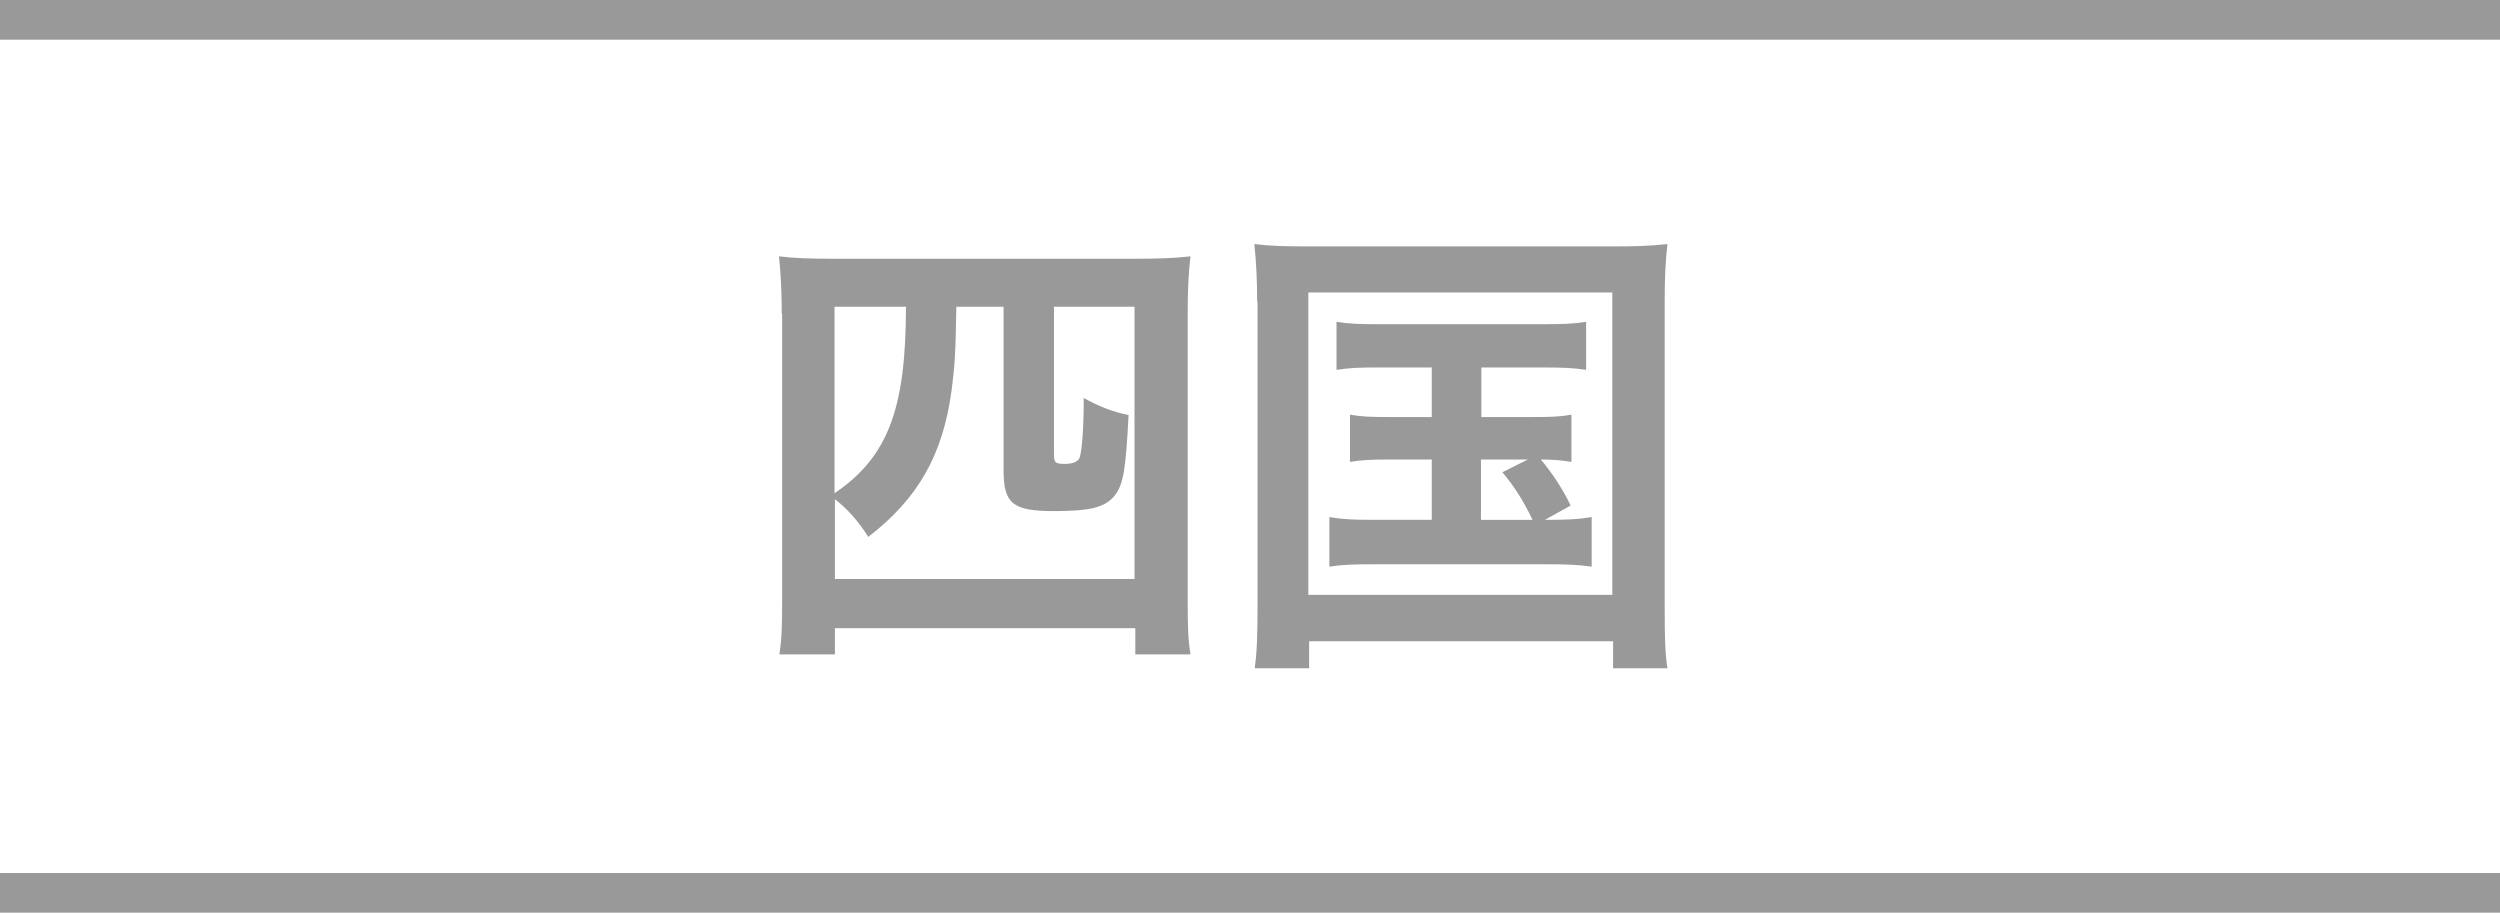
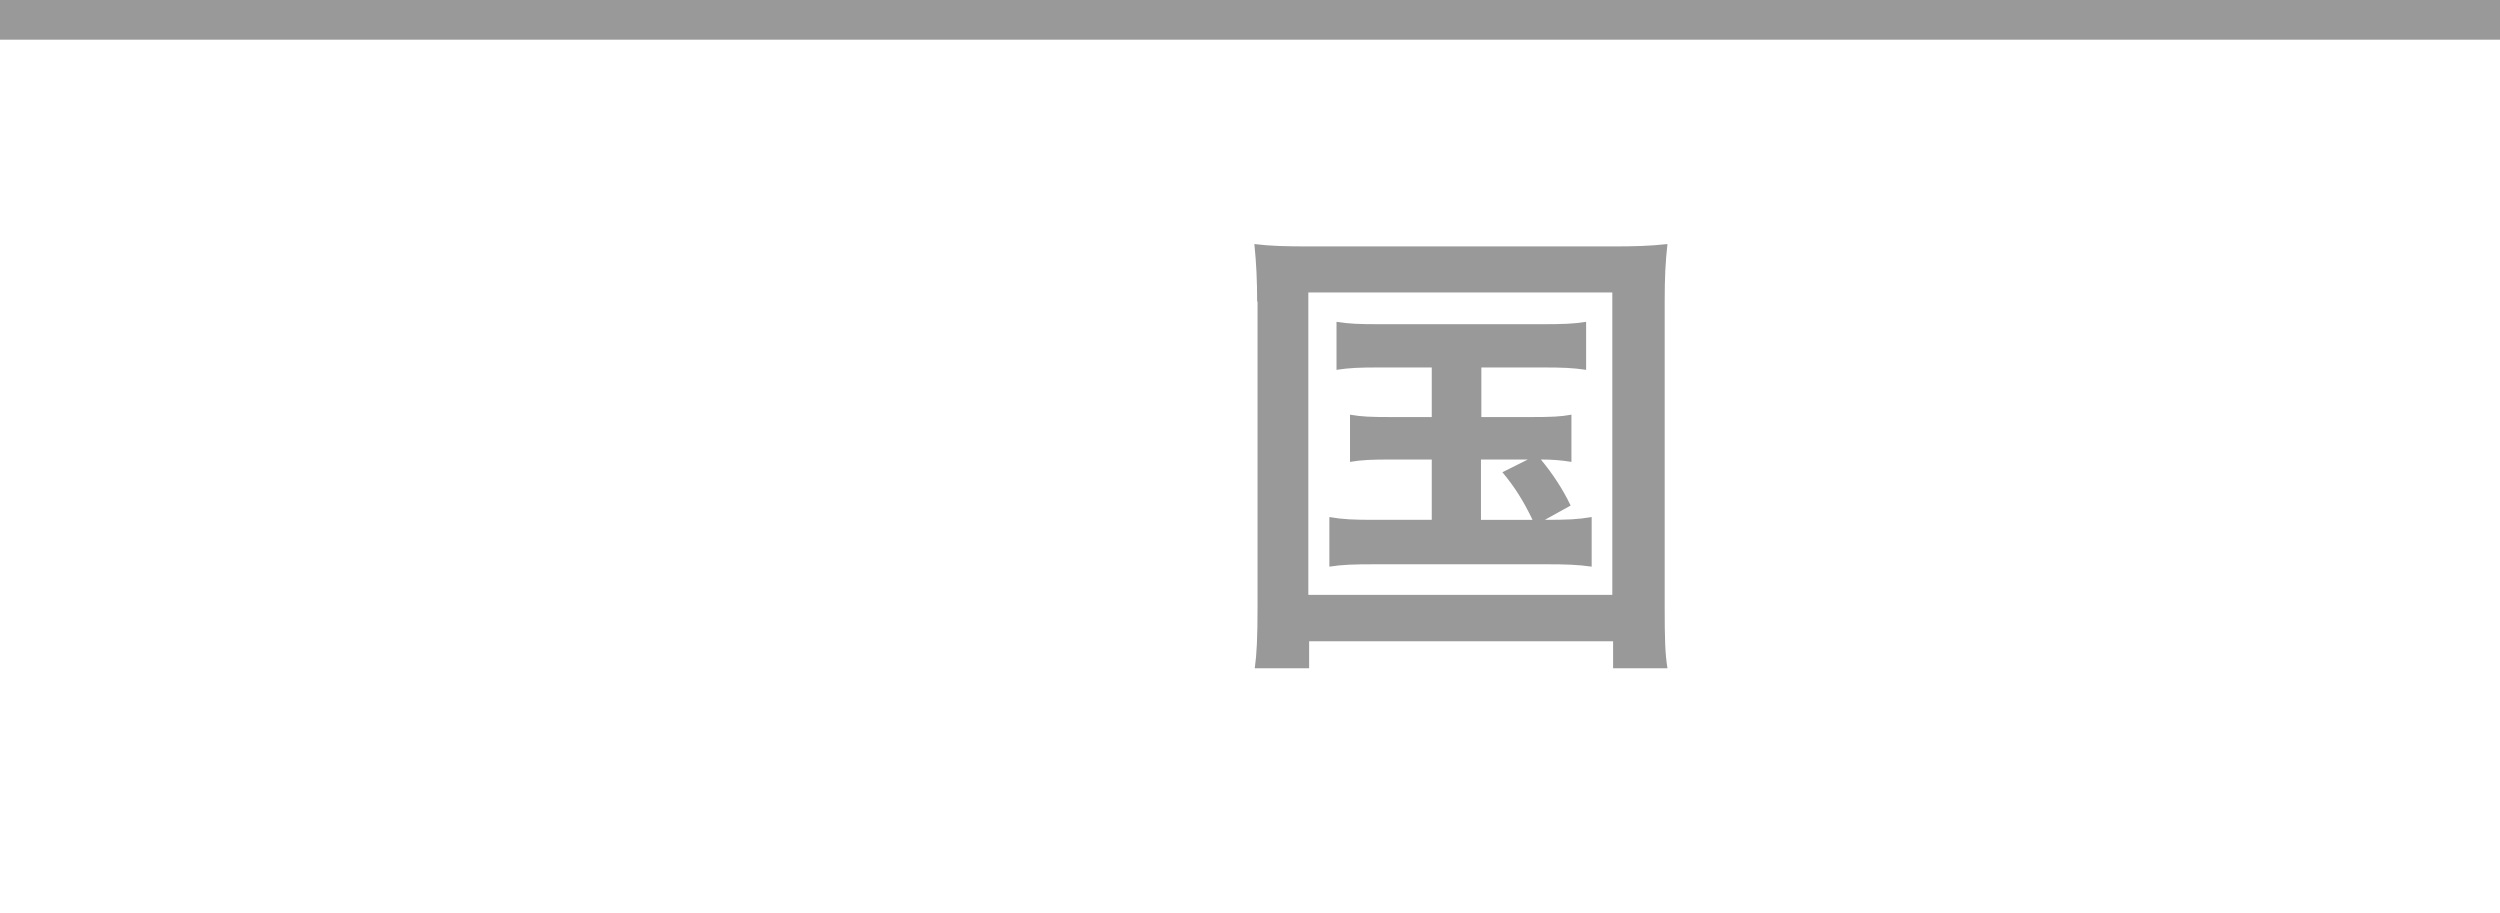
<svg xmlns="http://www.w3.org/2000/svg" id="_レイヤー_1" viewBox="0 0 63 23">
  <defs>
    <style>.cls-1{fill:#fff;}.cls-2{fill:#999;}</style>
  </defs>
-   <rect class="cls-1" x="0" width="63" height="23" />
-   <rect class="cls-2" x="0" y="22" width="63" height="1" />
  <rect class="cls-2" x="0" width="63" height="1" />
  <g>
-     <path class="cls-2" d="M19.7,7.91c0-.46-.02-1.02-.07-1.45,.41,.05,.77,.06,1.42,.06h7.53c.59,0,.97-.01,1.42-.06-.05,.43-.07,.84-.07,1.44v7.21c0,.7,.01,1.01,.07,1.38h-1.39v-.66h-7.57v.66h-1.4c.06-.38,.07-.71,.07-1.4V7.91Zm1.33,6.68h7.56V7.73h-2.03v3.68c0,.25,.02,.28,.28,.28,.2,0,.34-.06,.37-.17,.06-.19,.1-.77,.1-1.49,.4,.22,.74,.35,1.13,.43-.07,1.38-.13,1.76-.36,2.04-.24,.29-.62,.38-1.52,.38-1.04,0-1.27-.19-1.27-1.03V7.73h-1.19c-.02,1.22-.04,1.48-.12,2.11-.22,1.62-.84,2.72-2.1,3.69-.25-.4-.53-.71-.84-.95v2Zm0-2.16c1.34-.91,1.8-2.11,1.8-4.7h-1.8v4.7Z" />
    <path class="cls-2" d="M31.68,7.6c0-.52-.02-.96-.07-1.45,.4,.05,.77,.06,1.42,.06h7.57c.59,0,.97-.01,1.42-.06-.05,.44-.07,.84-.07,1.44v7.7c0,.79,.01,1.18,.07,1.55h-1.37v-.68h-7.66v.68h-1.37c.05-.36,.07-.76,.07-1.56V7.6Zm1.29,7.39h7.66V7.37h-7.66v7.62Zm1.8-5.73c-.53,0-.76,.01-1.09,.06v-1.21c.32,.05,.55,.06,1.09,.06h4.08c.54,0,.82-.01,1.12-.06v1.21c-.34-.05-.58-.06-1.12-.06h-1.52v1.25h1.24c.53,0,.76-.01,1.03-.06v1.19c-.25-.04-.46-.06-.77-.06,.29,.35,.55,.74,.75,1.16l-.65,.36c.59,0,.82-.01,1.18-.07v1.25c-.34-.05-.66-.06-1.13-.06h-4.34c-.55,0-.82,.01-1.14,.06v-1.25c.35,.06,.6,.07,1.14,.07h1.44v-1.52h-1.03c-.5,0-.73,.01-1.03,.06v-1.19c.29,.05,.5,.06,1.03,.06h1.03v-1.25h-1.31Zm2.55,3.84h1.3c-.24-.5-.46-.84-.76-1.2l.64-.32h-1.18v1.52Z" />
  </g>
</svg>